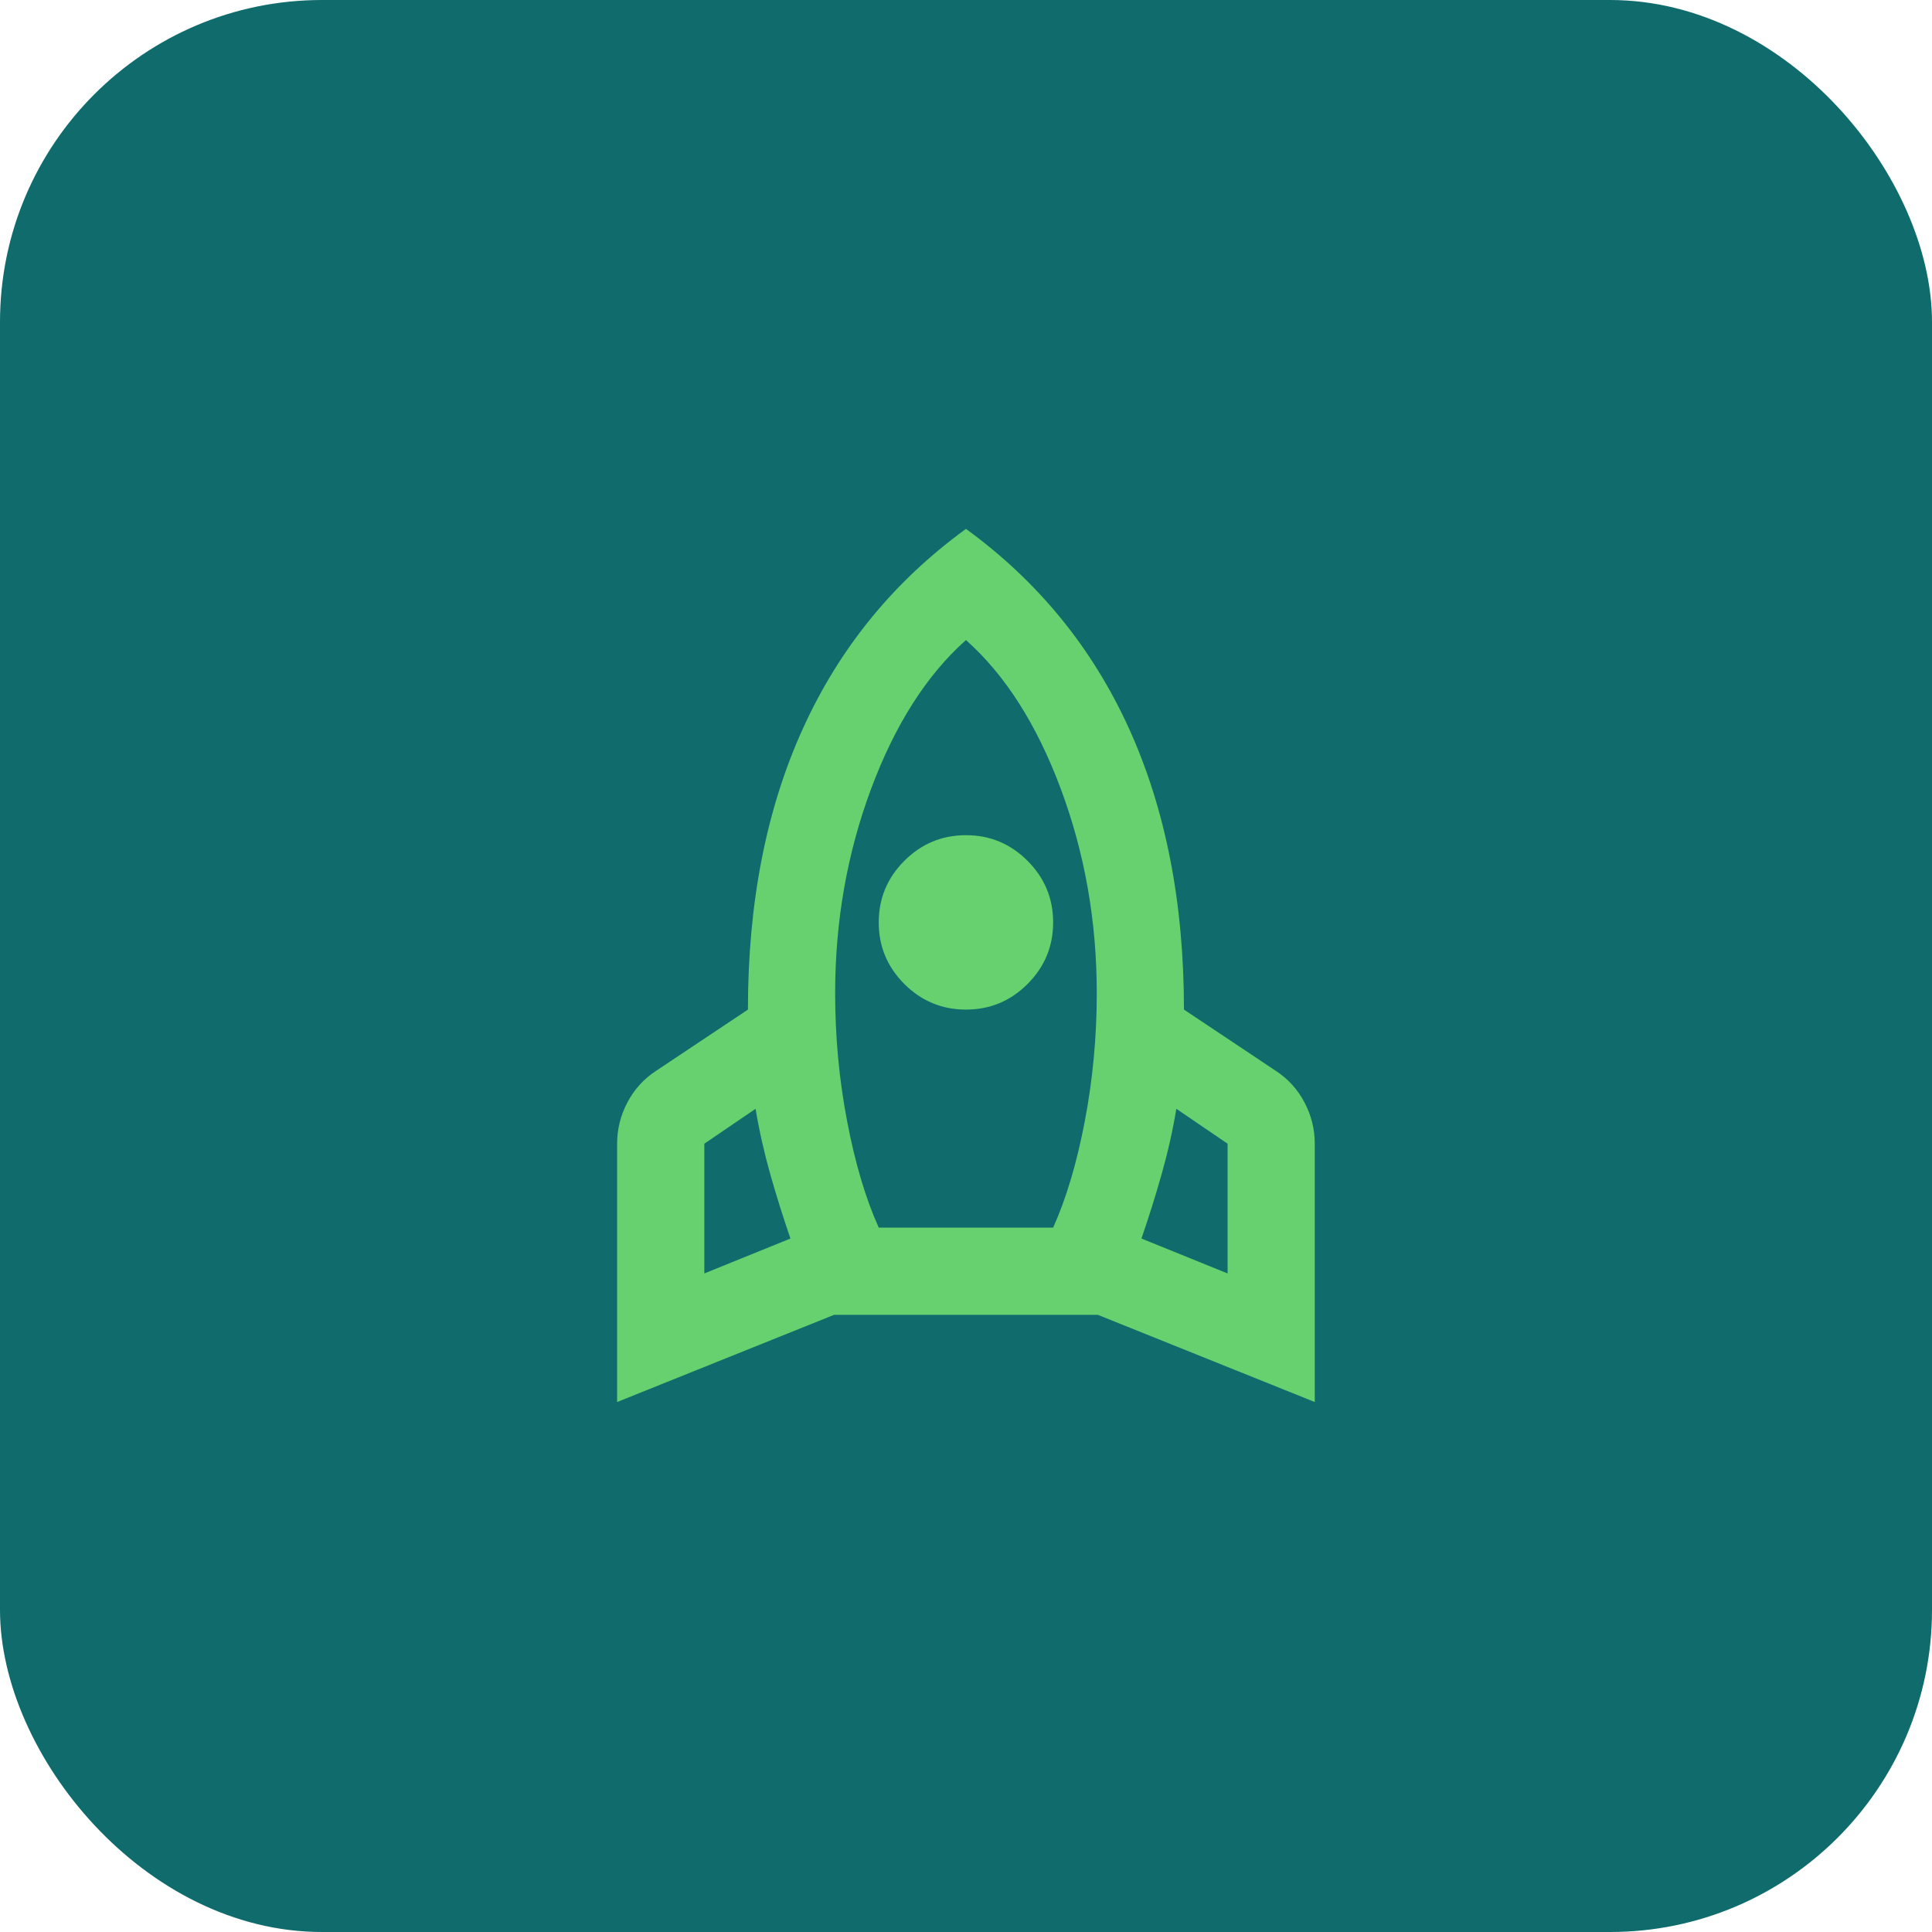
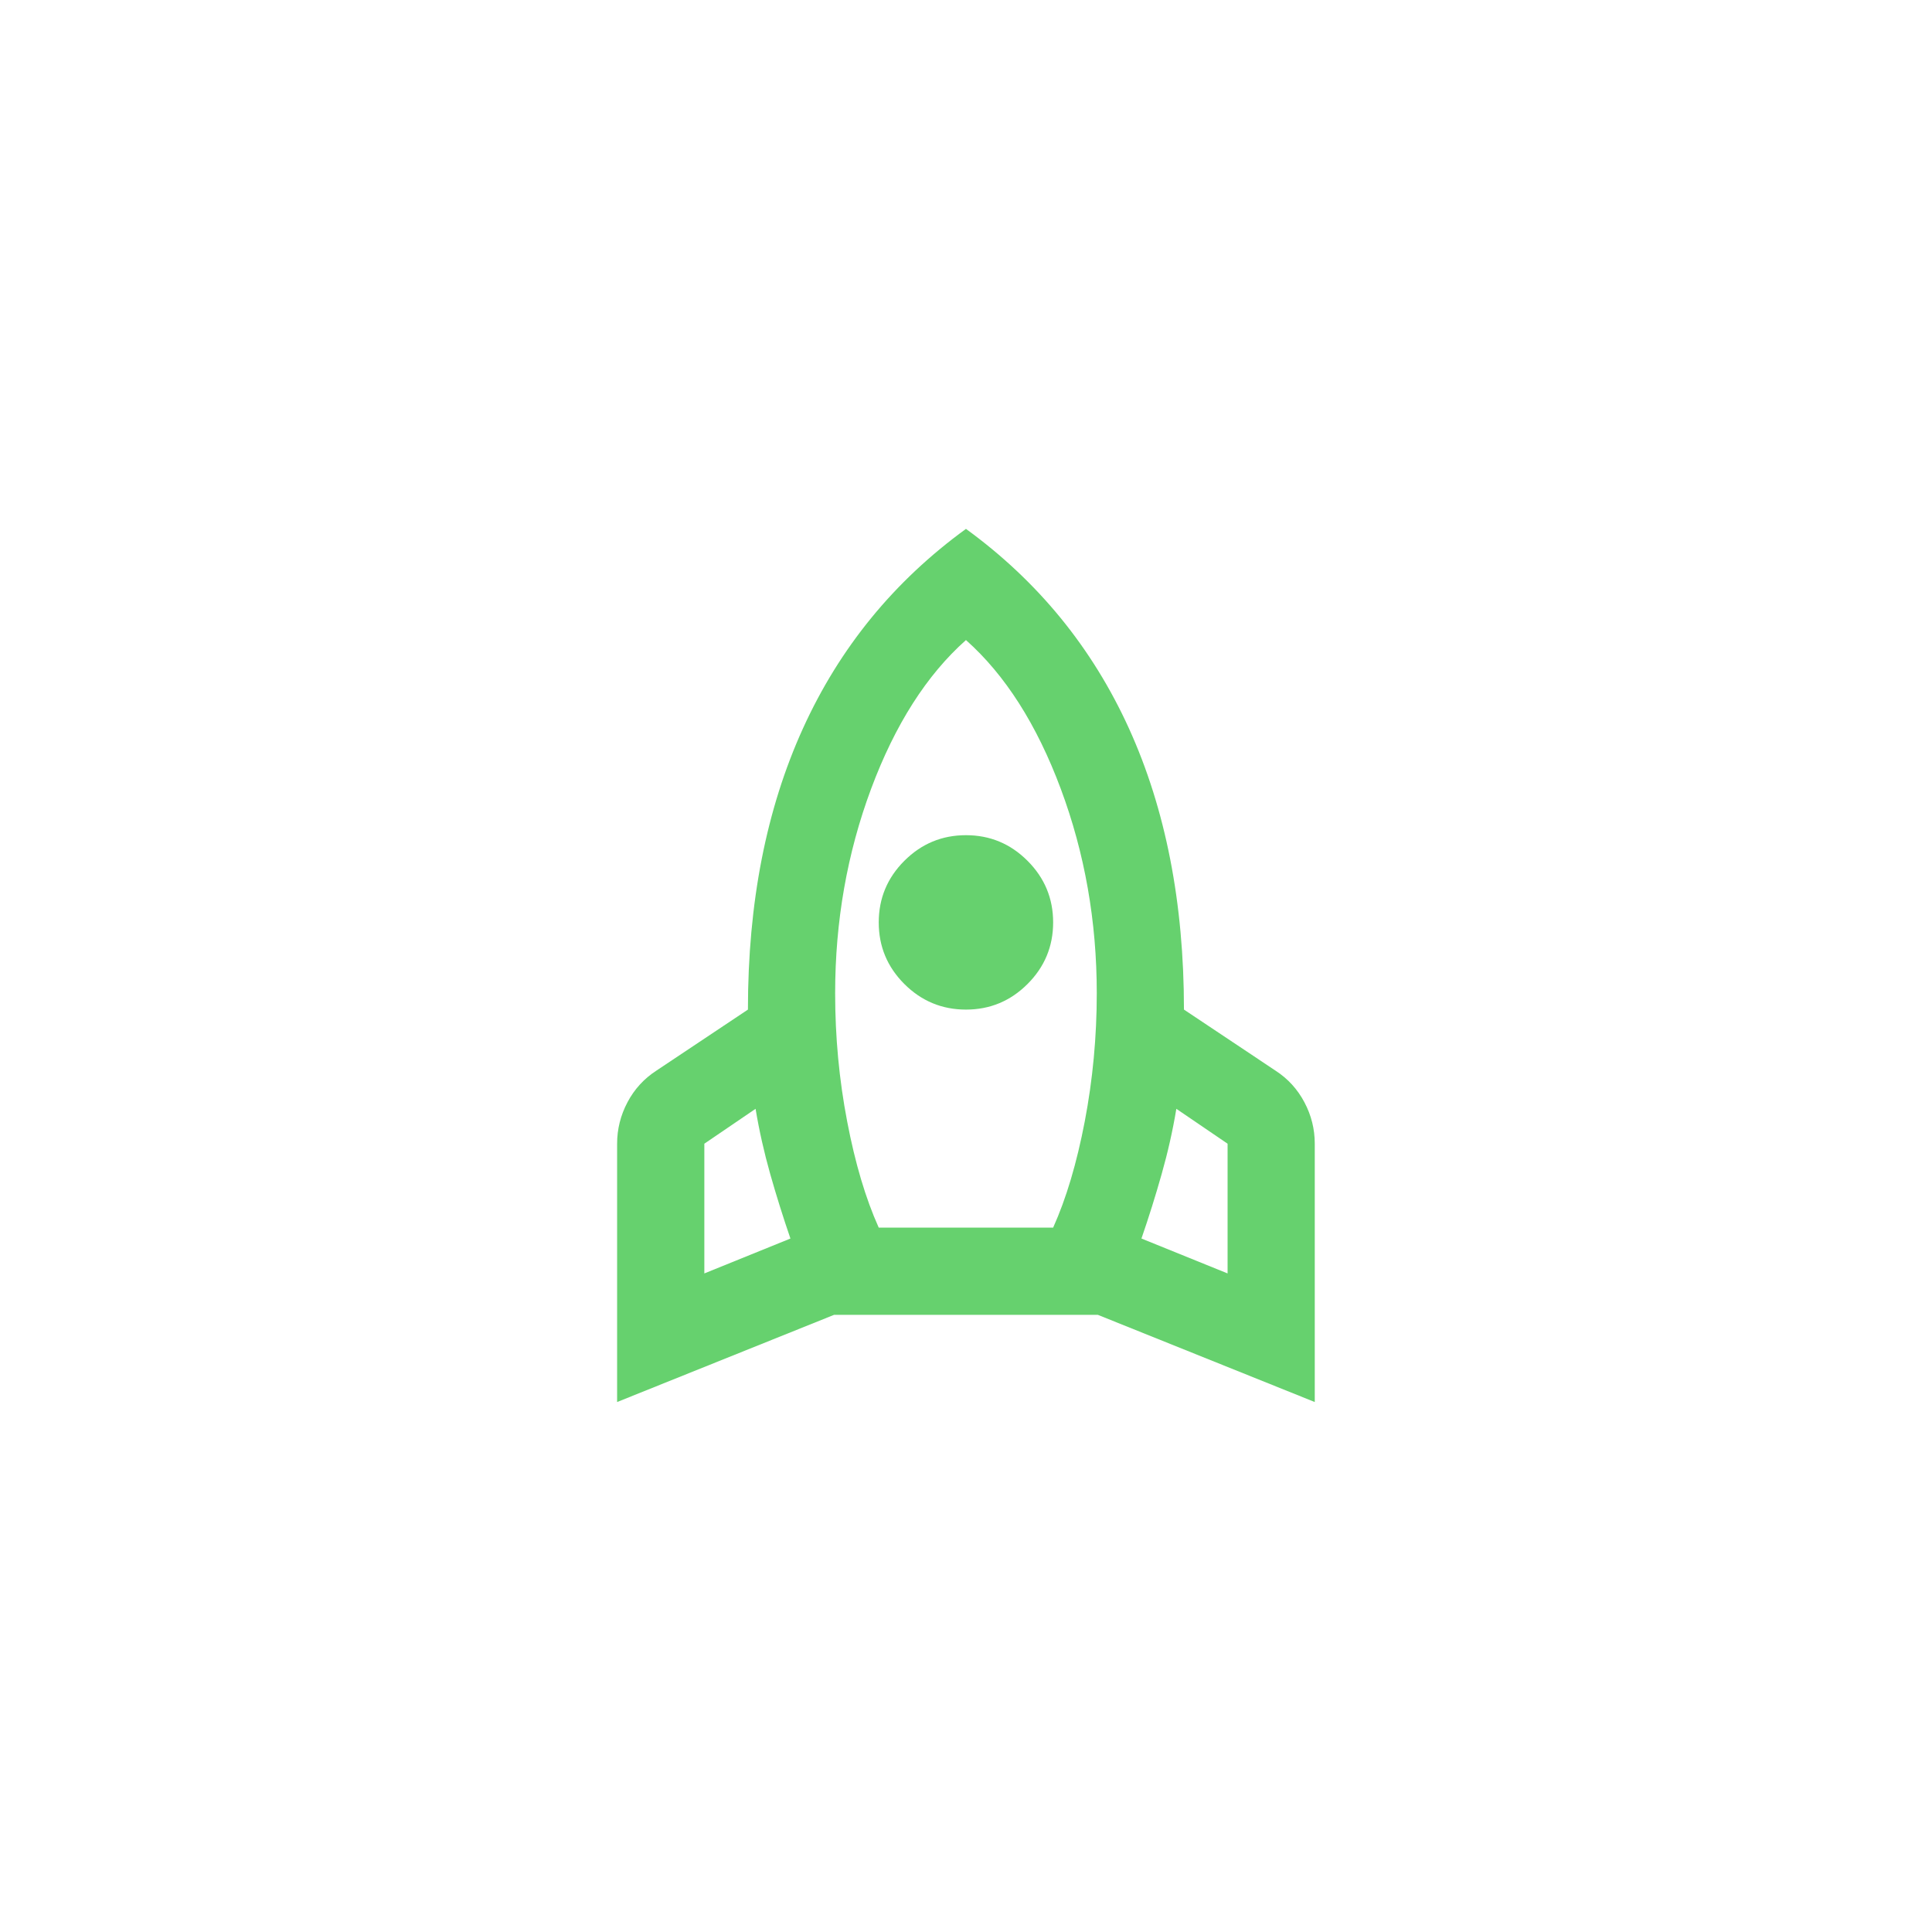
<svg xmlns="http://www.w3.org/2000/svg" width="48" height="48" viewBox="0 0 48 48" fill="none">
-   <rect width="48" height="48" rx="8" fill="#0F6B6C" />
  <path d="M17.499 31.638L19.638 30.771C19.458 30.247 19.291 29.715 19.137 29.173C18.984 28.631 18.862 28.09 18.772 27.548L17.499 28.415V31.638ZM21.832 30.5H26.165C26.49 29.778 26.752 28.898 26.951 27.859C27.149 26.821 27.249 25.761 27.249 24.677C27.249 22.89 26.951 21.197 26.355 19.599C25.759 18.001 24.974 16.769 23.999 15.902C23.024 16.769 22.238 18.001 21.642 19.599C21.047 21.197 20.749 22.89 20.749 24.677C20.749 25.761 20.848 26.821 21.047 27.859C21.245 28.898 21.507 29.778 21.832 30.5ZM23.999 25.083C23.403 25.083 22.893 24.871 22.468 24.447C22.044 24.023 21.832 23.513 21.832 22.917C21.832 22.321 22.044 21.811 22.468 21.387C22.893 20.962 23.403 20.75 23.999 20.75C24.595 20.75 25.105 20.962 25.529 21.387C25.953 21.811 26.165 22.321 26.165 22.917C26.165 23.513 25.953 24.023 25.529 24.447C25.105 24.871 24.595 25.083 23.999 25.083ZM30.499 31.638V28.415L29.226 27.548C29.136 28.09 29.014 28.631 28.86 29.173C28.707 29.715 28.54 30.247 28.359 30.771L30.499 31.638ZM23.999 13.14C25.786 14.44 27.136 16.092 28.048 18.096C28.959 20.1 29.415 22.429 29.415 25.083L31.69 26.6C31.997 26.799 32.236 27.061 32.408 27.386C32.58 27.71 32.665 28.053 32.665 28.415V34.833L27.276 32.667H20.722L15.332 34.833V28.415C15.332 28.053 15.418 27.71 15.589 27.386C15.761 27.061 16 26.799 16.307 26.6L18.582 25.083C18.582 22.429 19.038 20.1 19.95 18.096C20.861 16.092 22.211 14.44 23.999 13.14Z" fill="#66D16E" />
</svg>